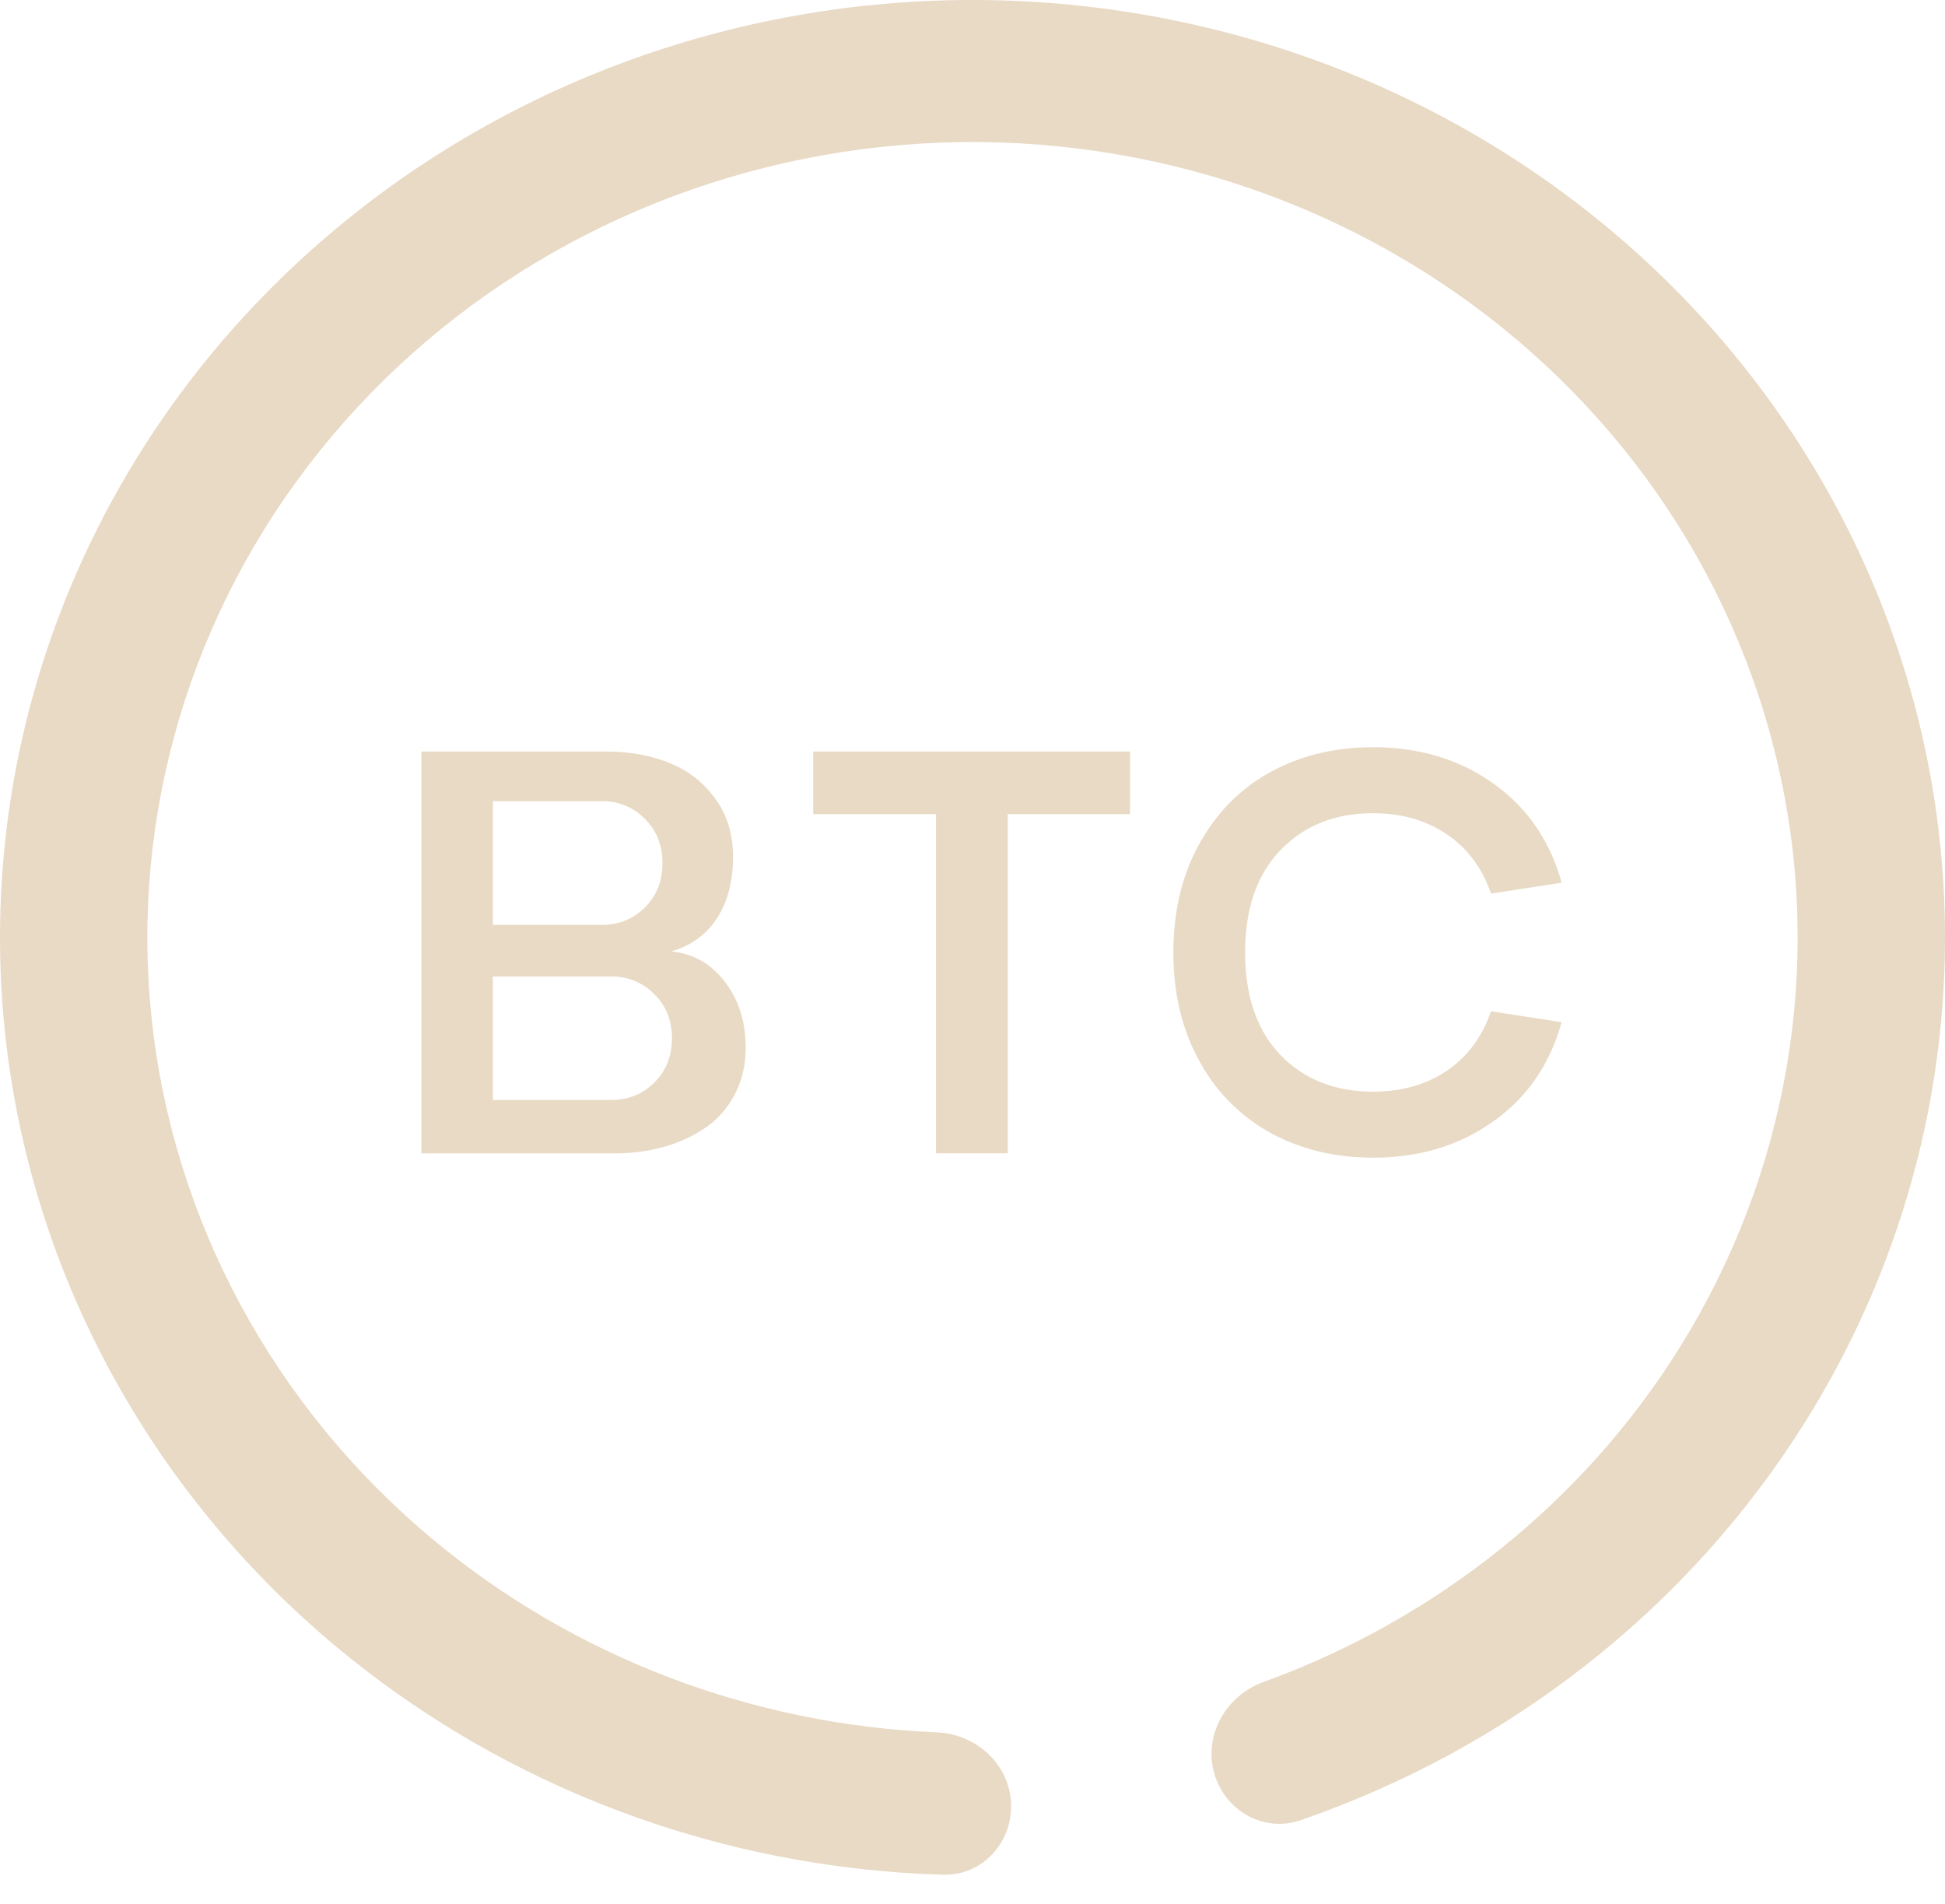
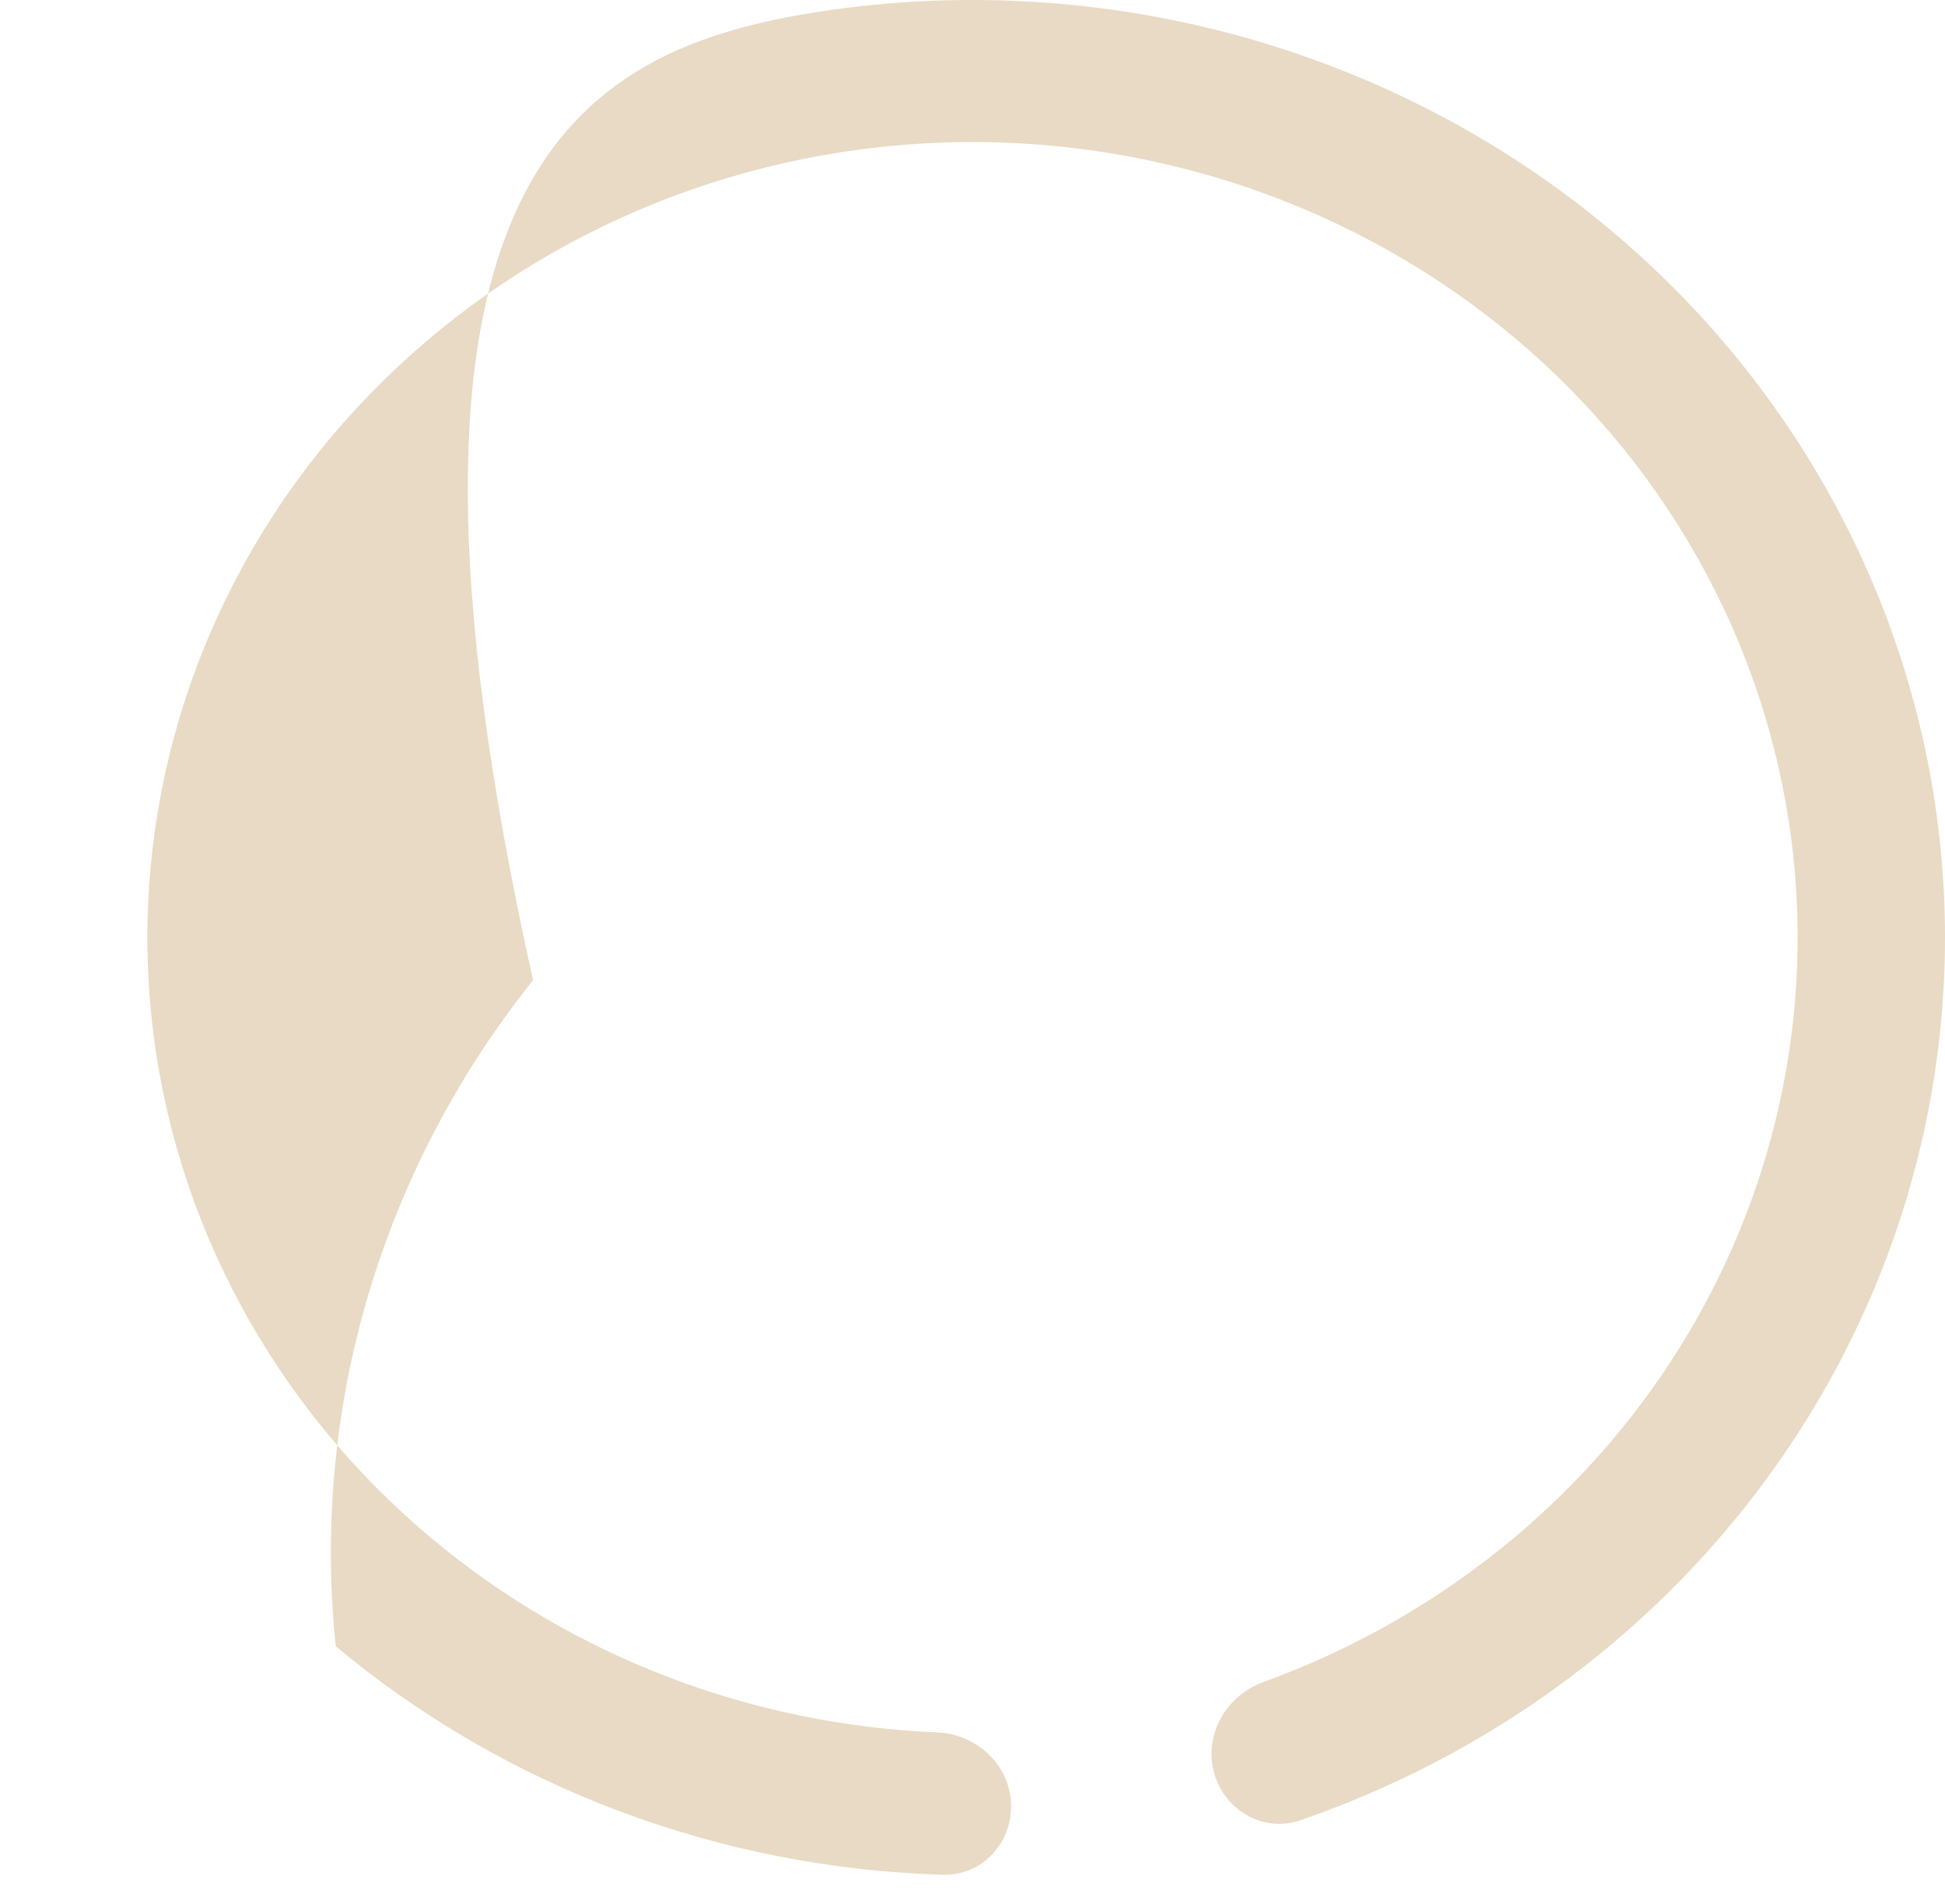
<svg xmlns="http://www.w3.org/2000/svg" width="47" height="46" fill="none">
-   <path d="M16.216 22.985c.536.055.97.302 1.304.742.333.434.499.963.499 1.588 0 .416-.088.79-.263 1.123-.172.333-.405.6-.7.804a3.4 3.4 0 01-1.006.465c-.37.106-.763.16-1.18.16h-4.687v-9.709h4.452c.564 0 1.072.09 1.526.27.457.181.83.468 1.116.86.291.393.437.867.437 1.422 0 .583-.13 1.075-.388 1.477a1.876 1.876 0 01-1.11.798zm-4.306-3.627v2.989h2.628c.411 0 .758-.139 1.04-.416.287-.282.43-.64.43-1.075 0-.435-.143-.793-.43-1.075a1.414 1.414 0 00-1.04-.423H11.91zm2.857 7.219c.411 0 .758-.139 1.04-.416.286-.282.43-.64.43-1.075 0-.435-.143-.79-.43-1.068a1.414 1.414 0 00-1.04-.423H11.91v2.982h2.857zm12.539-8.419v1.512h-2.954v8.196h-1.734V19.67H19.65v-1.512h7.656zm5.874 8.218c.685 0 1.276-.167 1.776-.5.499-.337.857-.818 1.074-1.442l1.706.263c-.286 1.027-.841 1.829-1.664 2.407-.818.578-1.782.867-2.892.867-.915 0-1.736-.197-2.461-.59a4.303 4.303 0 01-1.727-1.727c-.425-.758-.638-1.639-.638-2.642s.213-1.884.638-2.642c.425-.758 1-1.333 1.727-1.726.725-.393 1.546-.59 2.461-.59 1.11 0 2.074.29 2.892.867.823.578 1.378 1.38 1.664 2.406l-1.706.264c-.217-.624-.575-1.103-1.074-1.436-.5-.337-1.091-.506-1.776-.506-.92 0-1.666.298-2.24.895-.568.591-.852 1.414-.852 2.468s.284 1.88.852 2.476c.574.592 1.32.888 2.24.888z" fill="#E9DAC5" />
-   <path fill-rule="evenodd" clip-rule="evenodd" d="M34.748 6.783C30.544 4.014 25.402 2.9 20.374 3.67c-5.028.77-9.56 3.364-12.667 7.25-3.108 3.888-4.555 8.773-4.046 13.656.509 4.883 2.936 9.393 6.784 12.606 3.415 2.852 7.719 4.49 12.2 4.675.945.04 1.744.765 1.786 1.71.043.949-.695 1.758-1.644 1.73-5.387-.158-10.574-2.097-14.674-5.52C3.578 35.988.718 30.673.118 24.918c-.6-5.755 1.106-11.513 4.768-16.094C8.55 4.245 13.89 1.187 19.816.28c5.925-.907 11.986.406 16.94 3.668 4.954 3.263 8.426 8.229 9.705 13.88 1.278 5.65.265 11.559-2.83 16.513-2.803 4.487-7.122 7.884-12.205 9.639-.886.306-1.822-.226-2.083-1.127-.267-.925.28-1.883 1.185-2.212 4.181-1.517 7.73-4.353 10.053-8.07 2.626-4.205 3.485-9.218 2.4-14.012-1.084-4.795-4.03-9.008-8.233-11.776z" fill="#E9DAC5" />
+   <path fill-rule="evenodd" clip-rule="evenodd" d="M34.748 6.783C30.544 4.014 25.402 2.9 20.374 3.67c-5.028.77-9.56 3.364-12.667 7.25-3.108 3.888-4.555 8.773-4.046 13.656.509 4.883 2.936 9.393 6.784 12.606 3.415 2.852 7.719 4.49 12.2 4.675.945.04 1.744.765 1.786 1.71.043.949-.695 1.758-1.644 1.73-5.387-.158-10.574-2.097-14.674-5.52c-.6-5.755 1.106-11.513 4.768-16.094C8.55 4.245 13.89 1.187 19.816.28c5.925-.907 11.986.406 16.94 3.668 4.954 3.263 8.426 8.229 9.705 13.88 1.278 5.65.265 11.559-2.83 16.513-2.803 4.487-7.122 7.884-12.205 9.639-.886.306-1.822-.226-2.083-1.127-.267-.925.28-1.883 1.185-2.212 4.181-1.517 7.73-4.353 10.053-8.07 2.626-4.205 3.485-9.218 2.4-14.012-1.084-4.795-4.03-9.008-8.233-11.776z" fill="#E9DAC5" />
</svg>